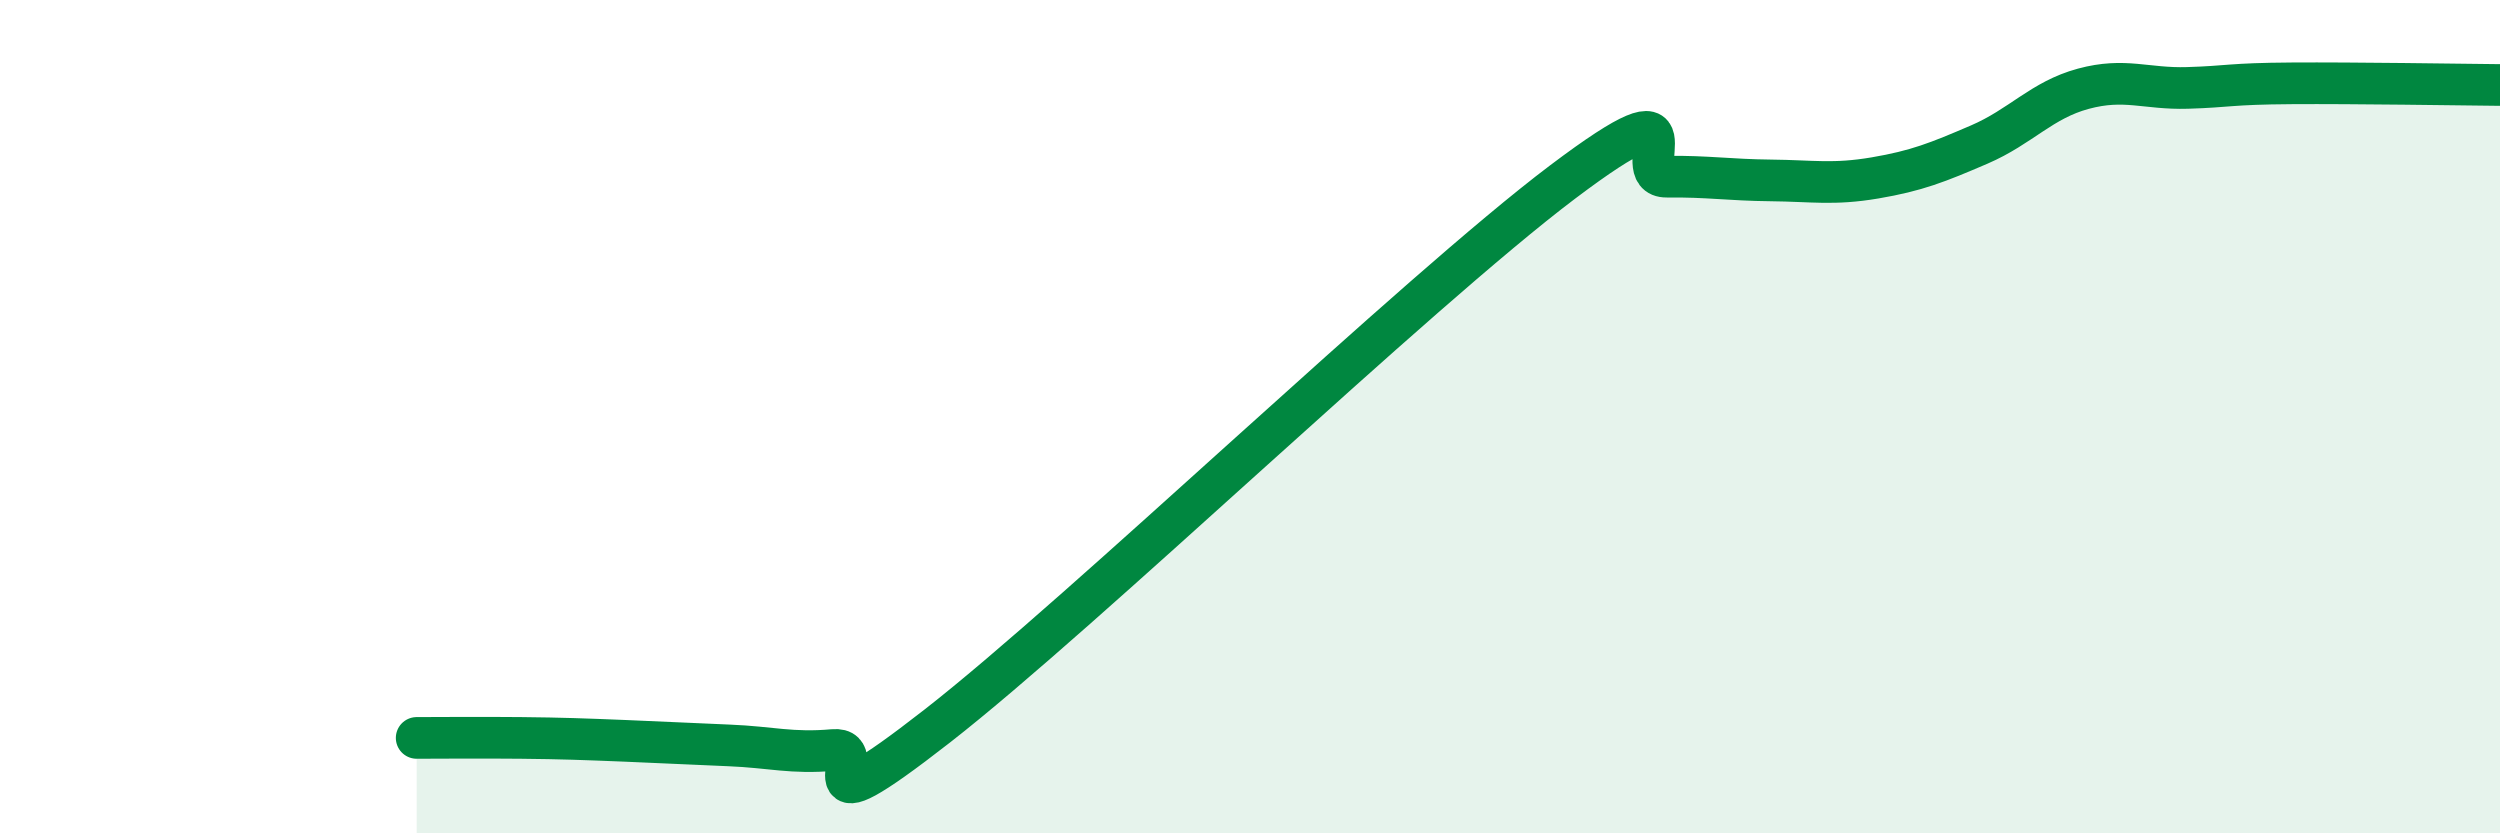
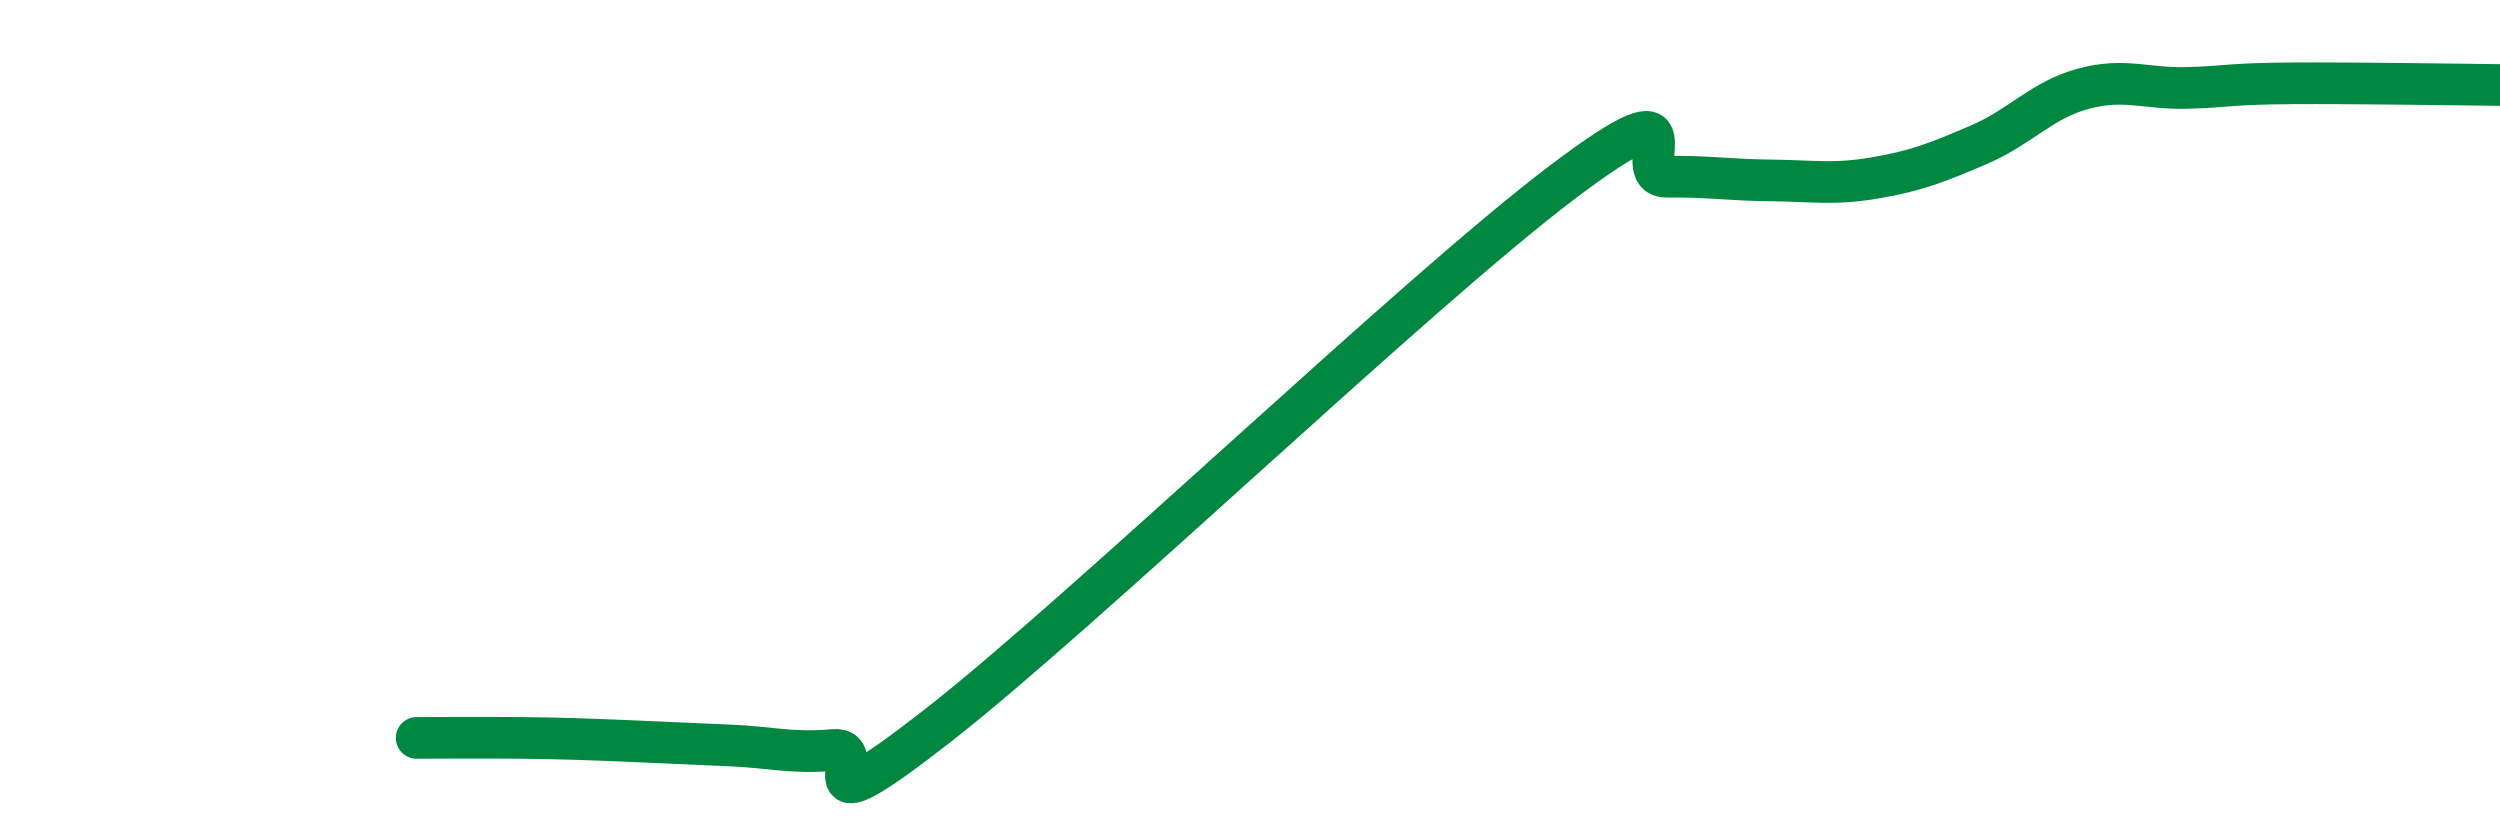
<svg xmlns="http://www.w3.org/2000/svg" width="60" height="20" viewBox="0 0 60 20">
-   <path d="M 10,17.71 C 10.5,17.71 11.5,17.7 12.5,17.71 C 13.5,17.72 14,17.74 15,17.78 C 16,17.82 16.5,17.85 17.5,17.89 C 18.5,17.93 19,18.09 20,18 C 21,17.91 19,20.15 22.5,17.42 C 26,14.69 34,7.01 37.5,4.37 C 41,1.73 39,4.25 40,4.24 C 41,4.23 41.5,4.32 42.5,4.33 C 43.5,4.34 44,4.44 45,4.27 C 46,4.1 46.5,3.9 47.5,3.47 C 48.5,3.04 49,2.4 50,2.13 C 51,1.86 51.5,2.14 52.5,2.11 C 53.5,2.08 53.5,2.01 55,2 C 56.5,1.99 59,2.03 60,2.04L60 20L10 20Z" fill="#008740" opacity="0.1" stroke-linecap="round" stroke-linejoin="round" />
  <path d="M 10,17.71 C 10.5,17.71 11.5,17.7 12.5,17.71 C 13.5,17.72 14,17.74 15,17.78 C 16,17.82 16.5,17.85 17.5,17.89 C 18.5,17.93 19,18.09 20,18 C 21,17.91 19,20.15 22.5,17.42 C 26,14.69 34,7.01 37.5,4.37 C 41,1.73 39,4.25 40,4.24 C 41,4.23 41.5,4.32 42.5,4.33 C 43.5,4.34 44,4.44 45,4.27 C 46,4.1 46.5,3.9 47.5,3.47 C 48.5,3.04 49,2.4 50,2.13 C 51,1.86 51.5,2.14 52.5,2.11 C 53.5,2.08 53.5,2.01 55,2 C 56.5,1.99 59,2.03 60,2.04" stroke="#008740" stroke-width="1" fill="none" stroke-linecap="round" stroke-linejoin="round" />
</svg>